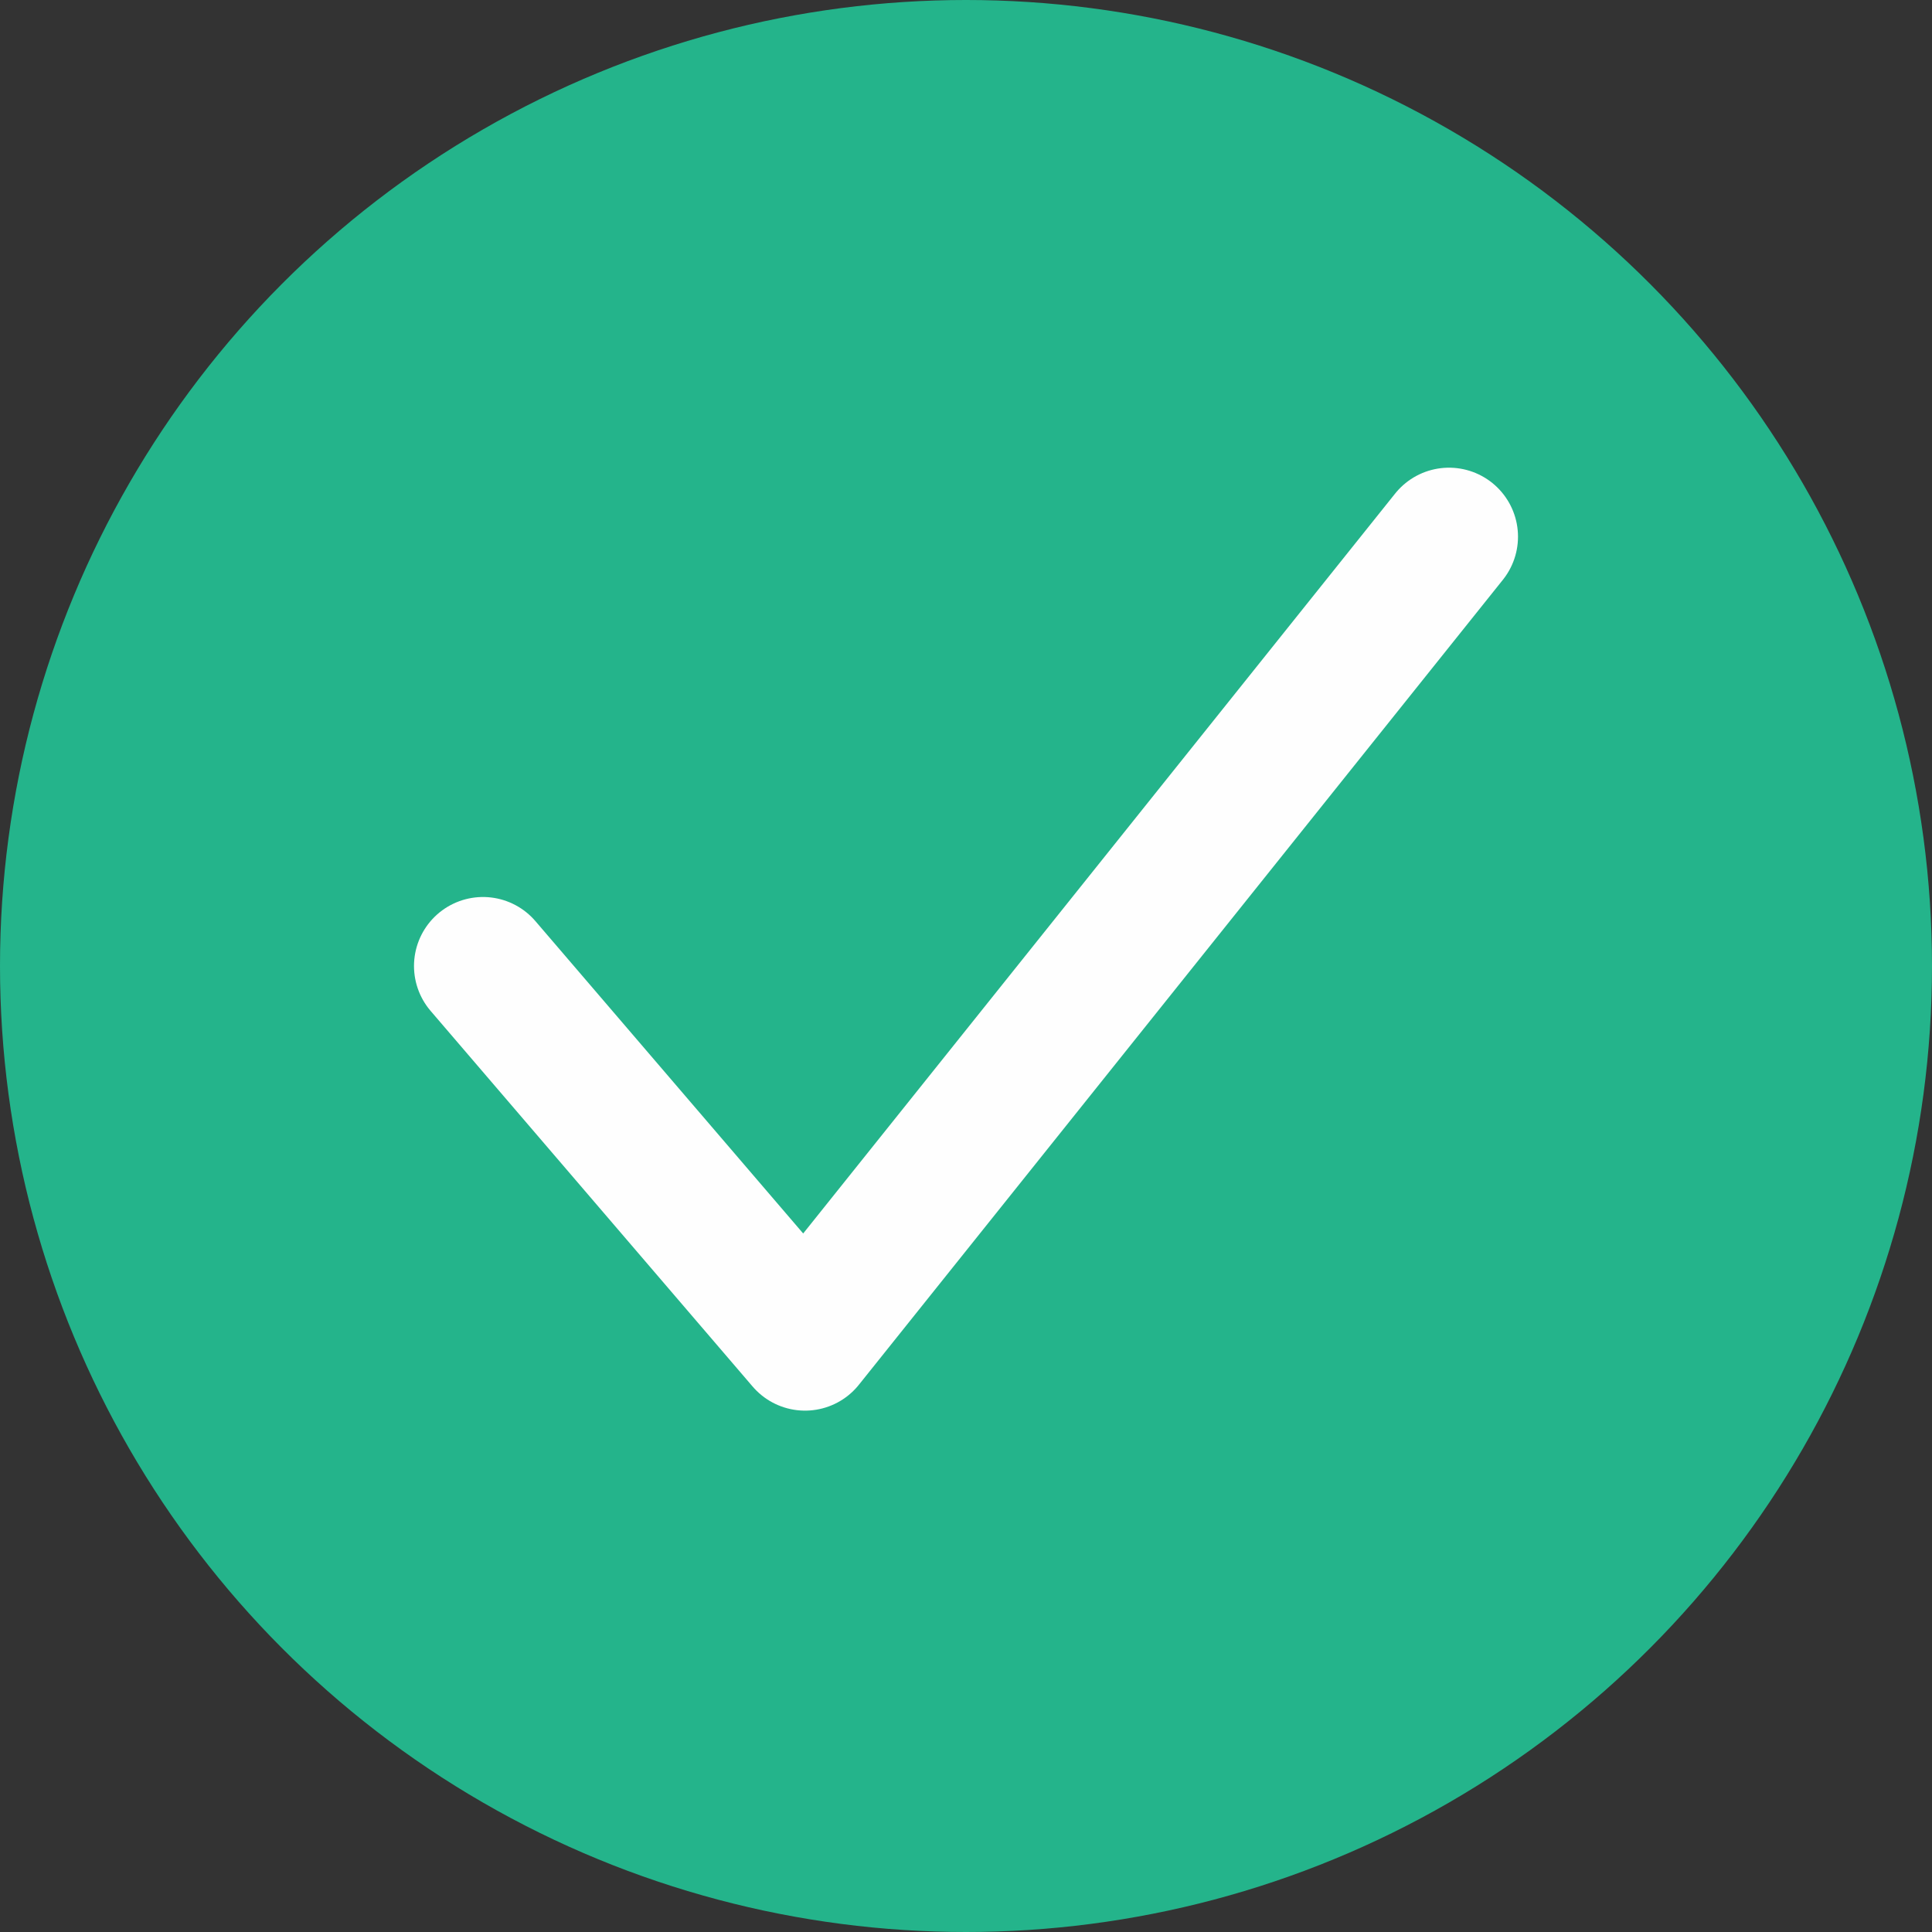
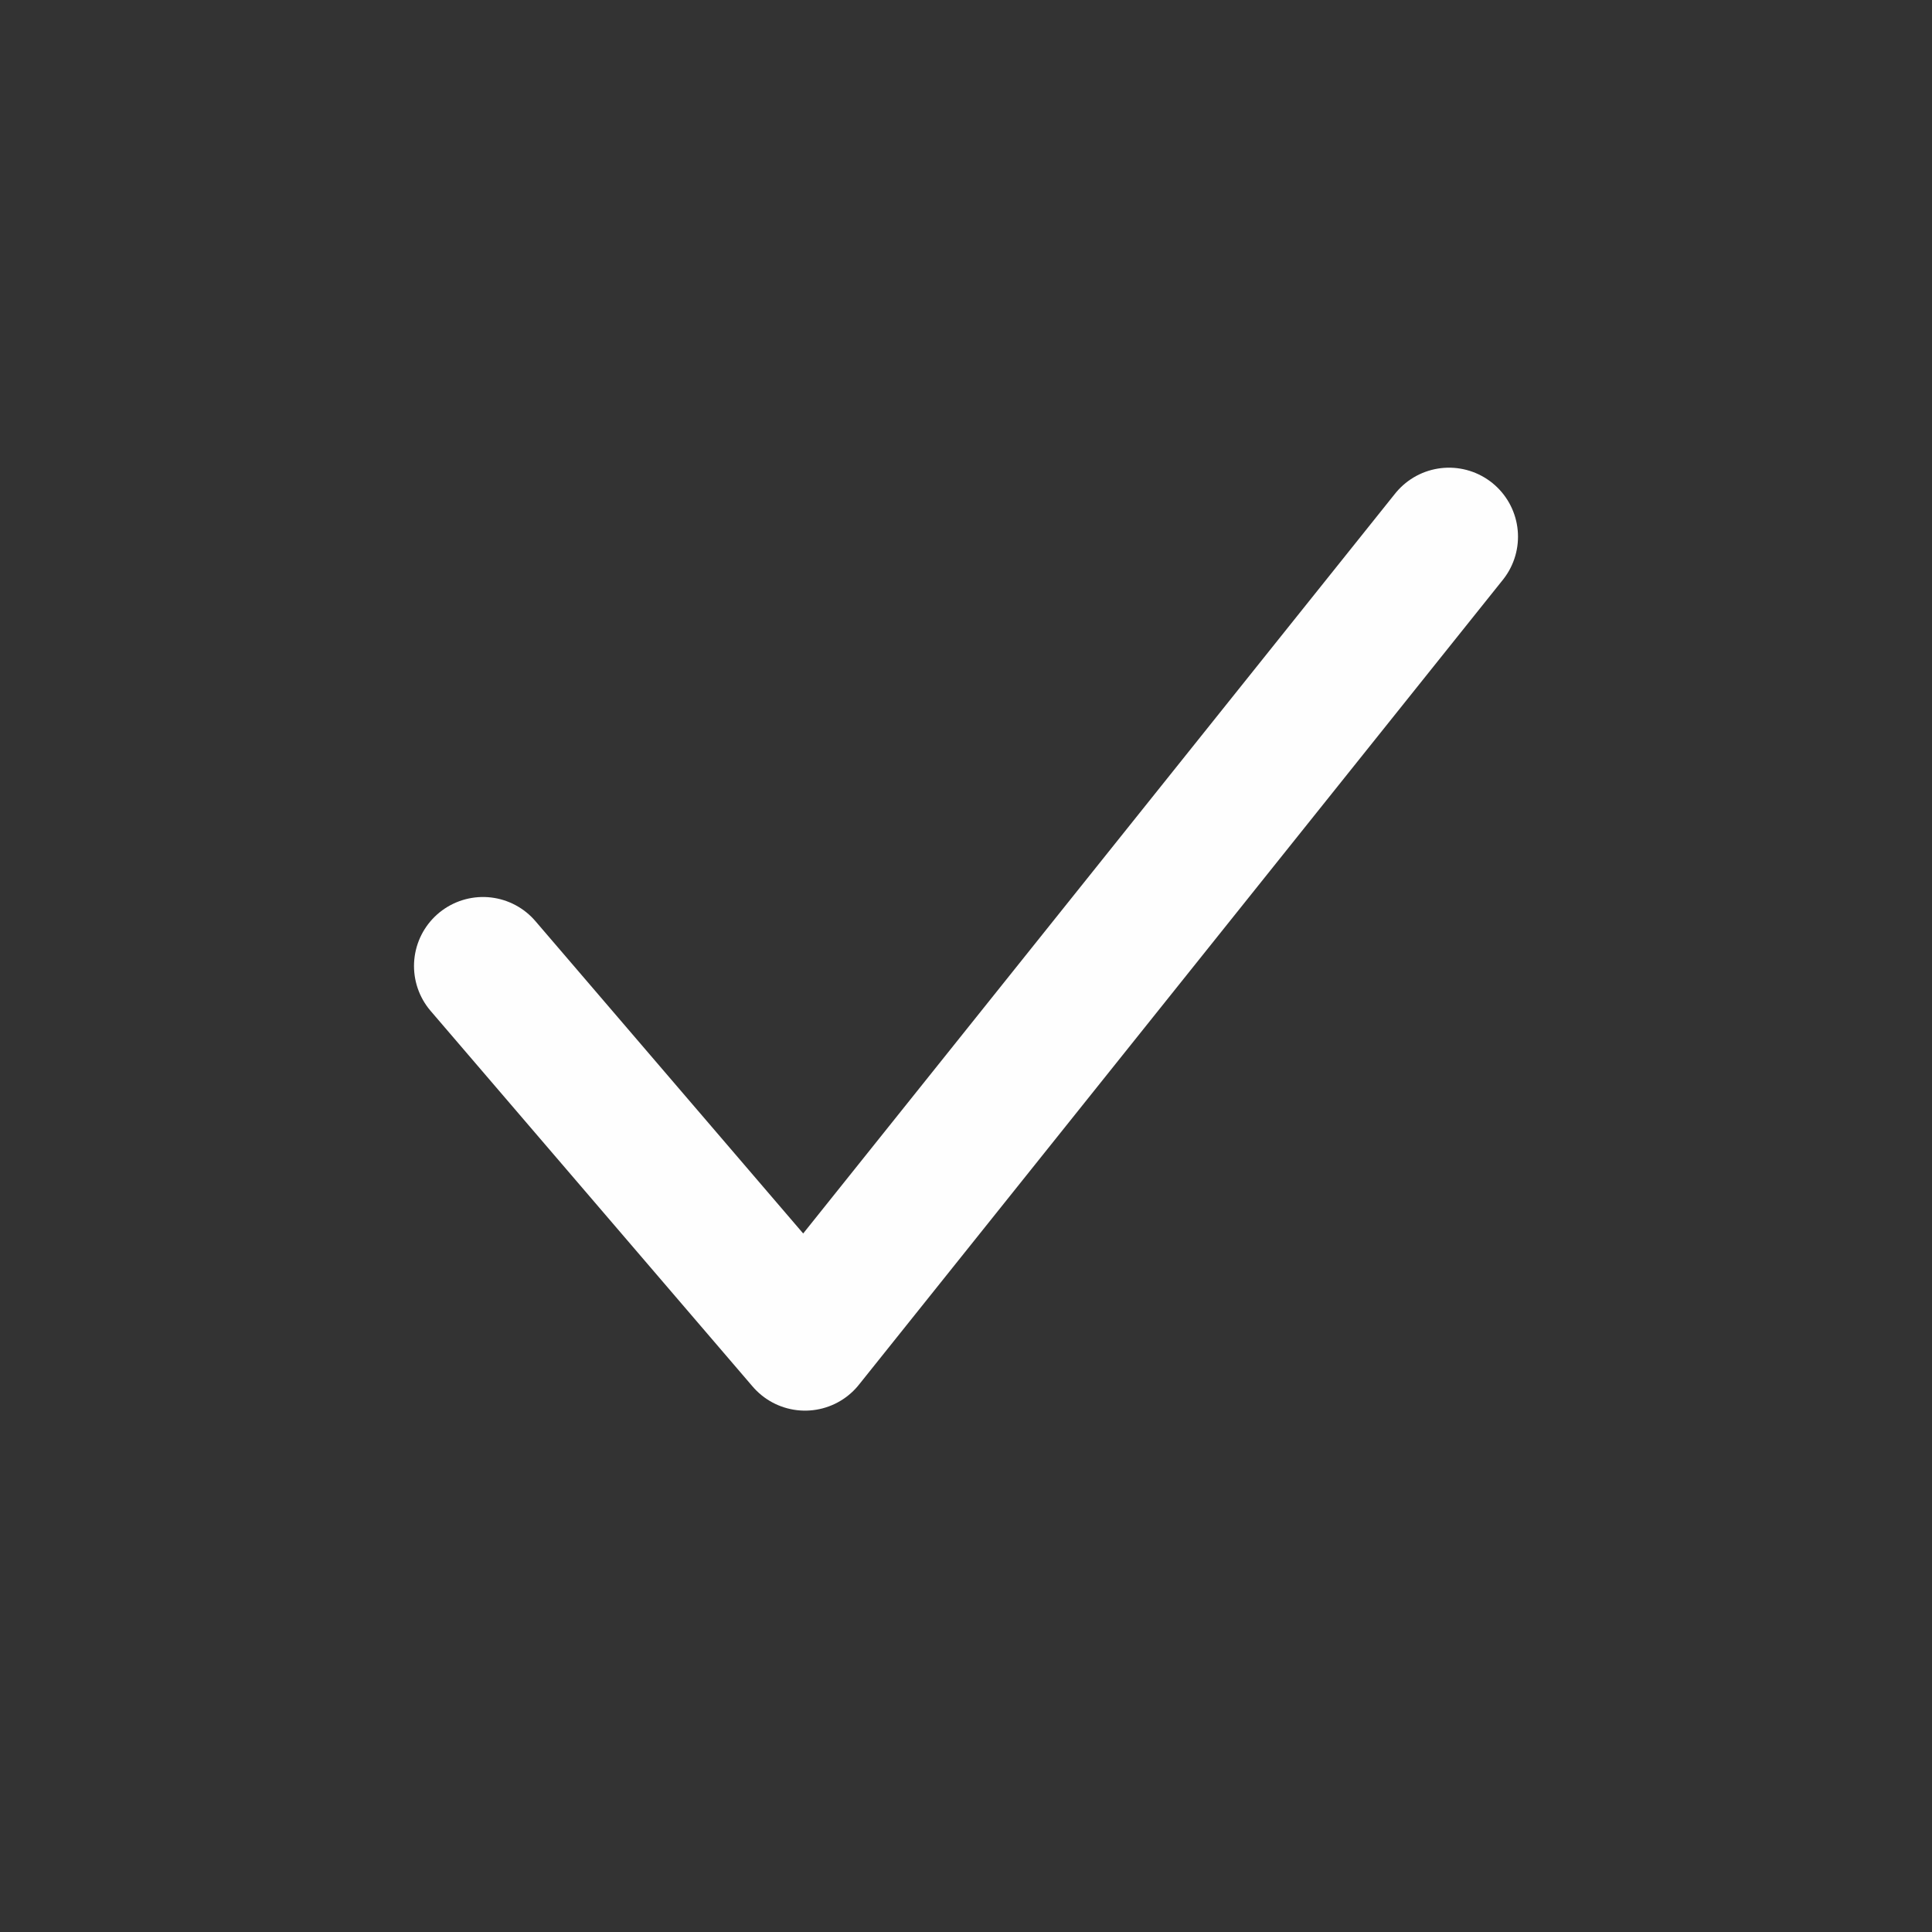
<svg xmlns="http://www.w3.org/2000/svg" width="28px" height="28px" viewBox="0 0 28 28" version="1.1">
  <rect x="0" y="0" width="28" height="28" fill="#333333" stroke="none" />
  <title>Group Copy</title>
  <g id="Winterbanden" stroke="none" stroke-width="1" fill="none" fill-rule="evenodd">
    <g id="Winterbanden-/-Main-page" transform="translate(-438, -653)">
      <g id="Group-8" transform="translate(438, 653)">
        <g id="Group-Copy">
-           <circle id="Oval" fill="#24B48B" cx="14" cy="14" r="14" />
          <polyline id="Stroke-3" stroke="#FEFEFE" stroke-width="2" stroke-linecap="round" stroke-linejoin="round" points="7 14 11.667 19.444 21 7.778" />
        </g>
      </g>
    </g>
  </g>
</svg>